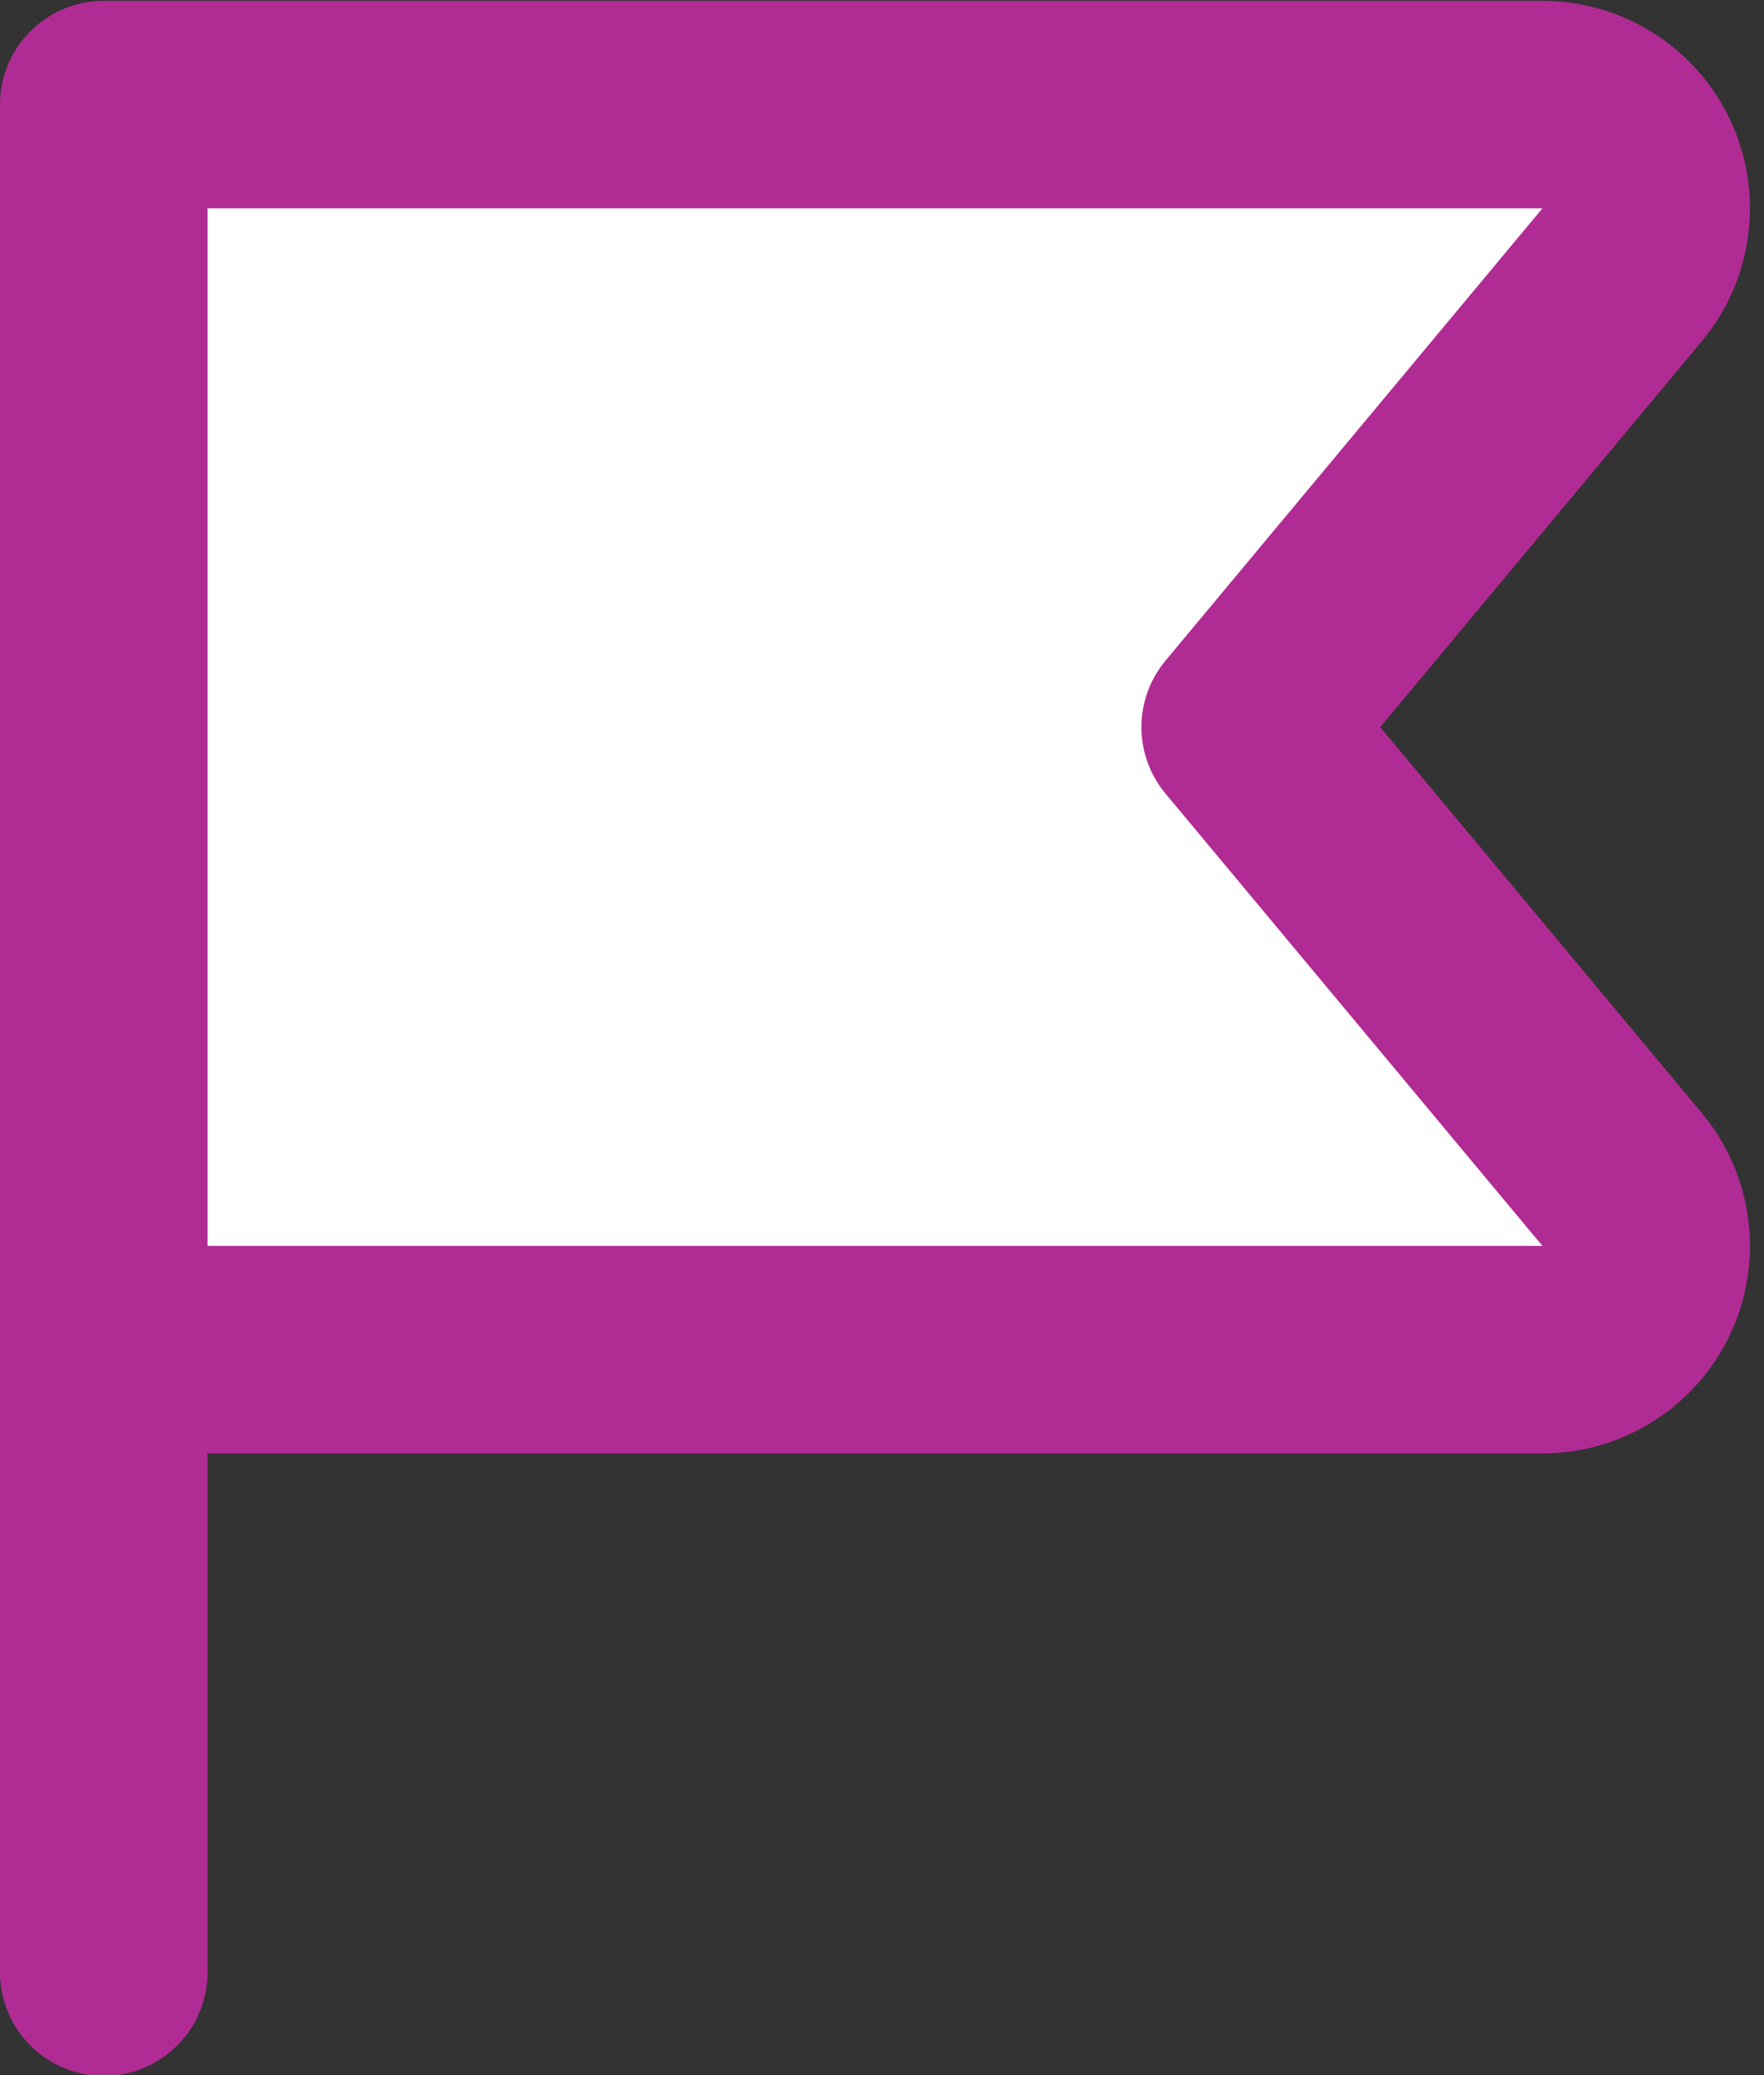
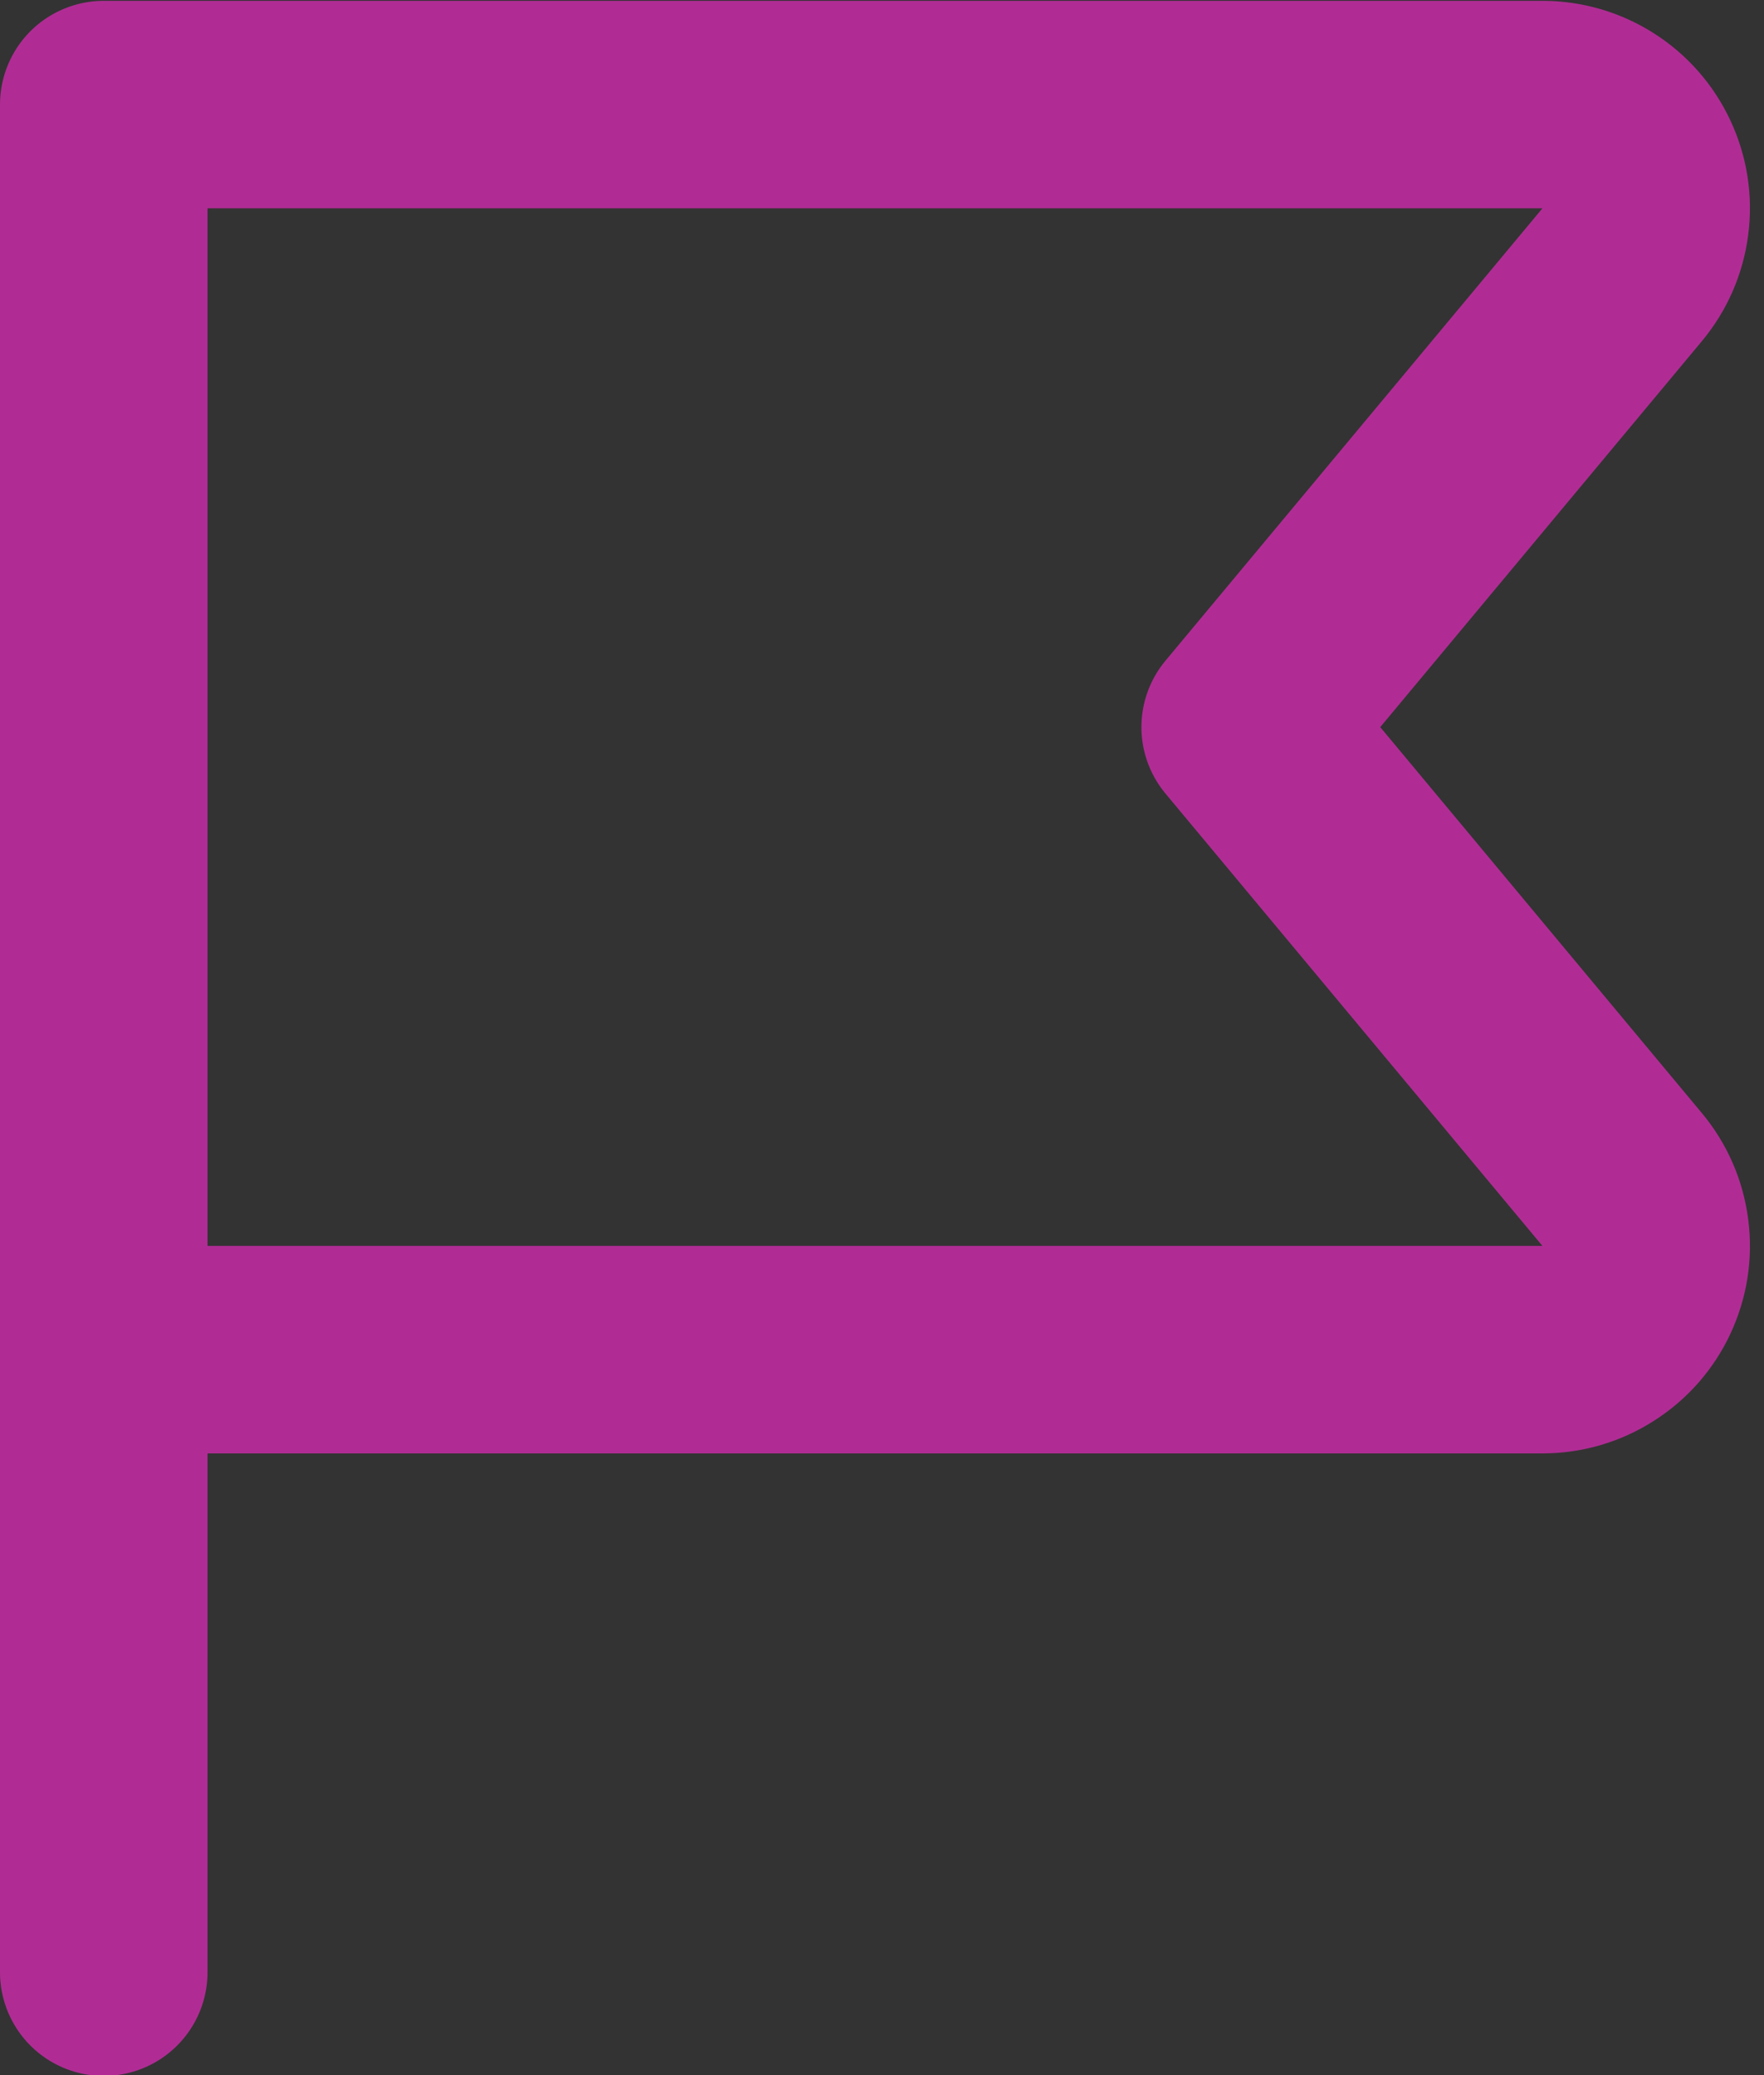
<svg xmlns="http://www.w3.org/2000/svg" width="17" height="20" viewBox="0 0 17 20" fill="none">
  <rect x="0" y="0" width="17" height="20" fill="#333333" stroke="none" />
-   <path d="M1 13.008H14.865C15.055 13.008 15.241 12.954 15.401 12.851C15.562 12.749 15.69 12.604 15.77 12.432C15.851 12.26 15.881 12.068 15.856 11.88C15.832 11.691 15.755 11.514 15.633 11.368L12 7.008L15.633 2.648C15.755 2.502 15.832 2.324 15.856 2.136C15.881 1.947 15.851 1.756 15.77 1.584C15.69 1.412 15.562 1.266 15.401 1.164C15.241 1.062 15.055 1.008 14.865 1.008H1V19.008" fill="white" />
  <path d="M1 13.008H14.865C15.055 13.008 15.241 12.954 15.401 12.851C15.562 12.749 15.69 12.604 15.77 12.432C15.851 12.26 15.881 12.068 15.856 11.88C15.832 11.691 15.755 11.514 15.633 11.368L12 7.008L15.633 2.648C15.755 2.502 15.832 2.324 15.856 2.136C15.881 1.947 15.851 1.756 15.77 1.584C15.69 1.412 15.562 1.266 15.401 1.164C15.241 1.062 15.055 1.008 14.865 1.008H1V19.008" stroke="#B02C94" stroke-width="2" stroke-linecap="round" stroke-linejoin="round" />
</svg>